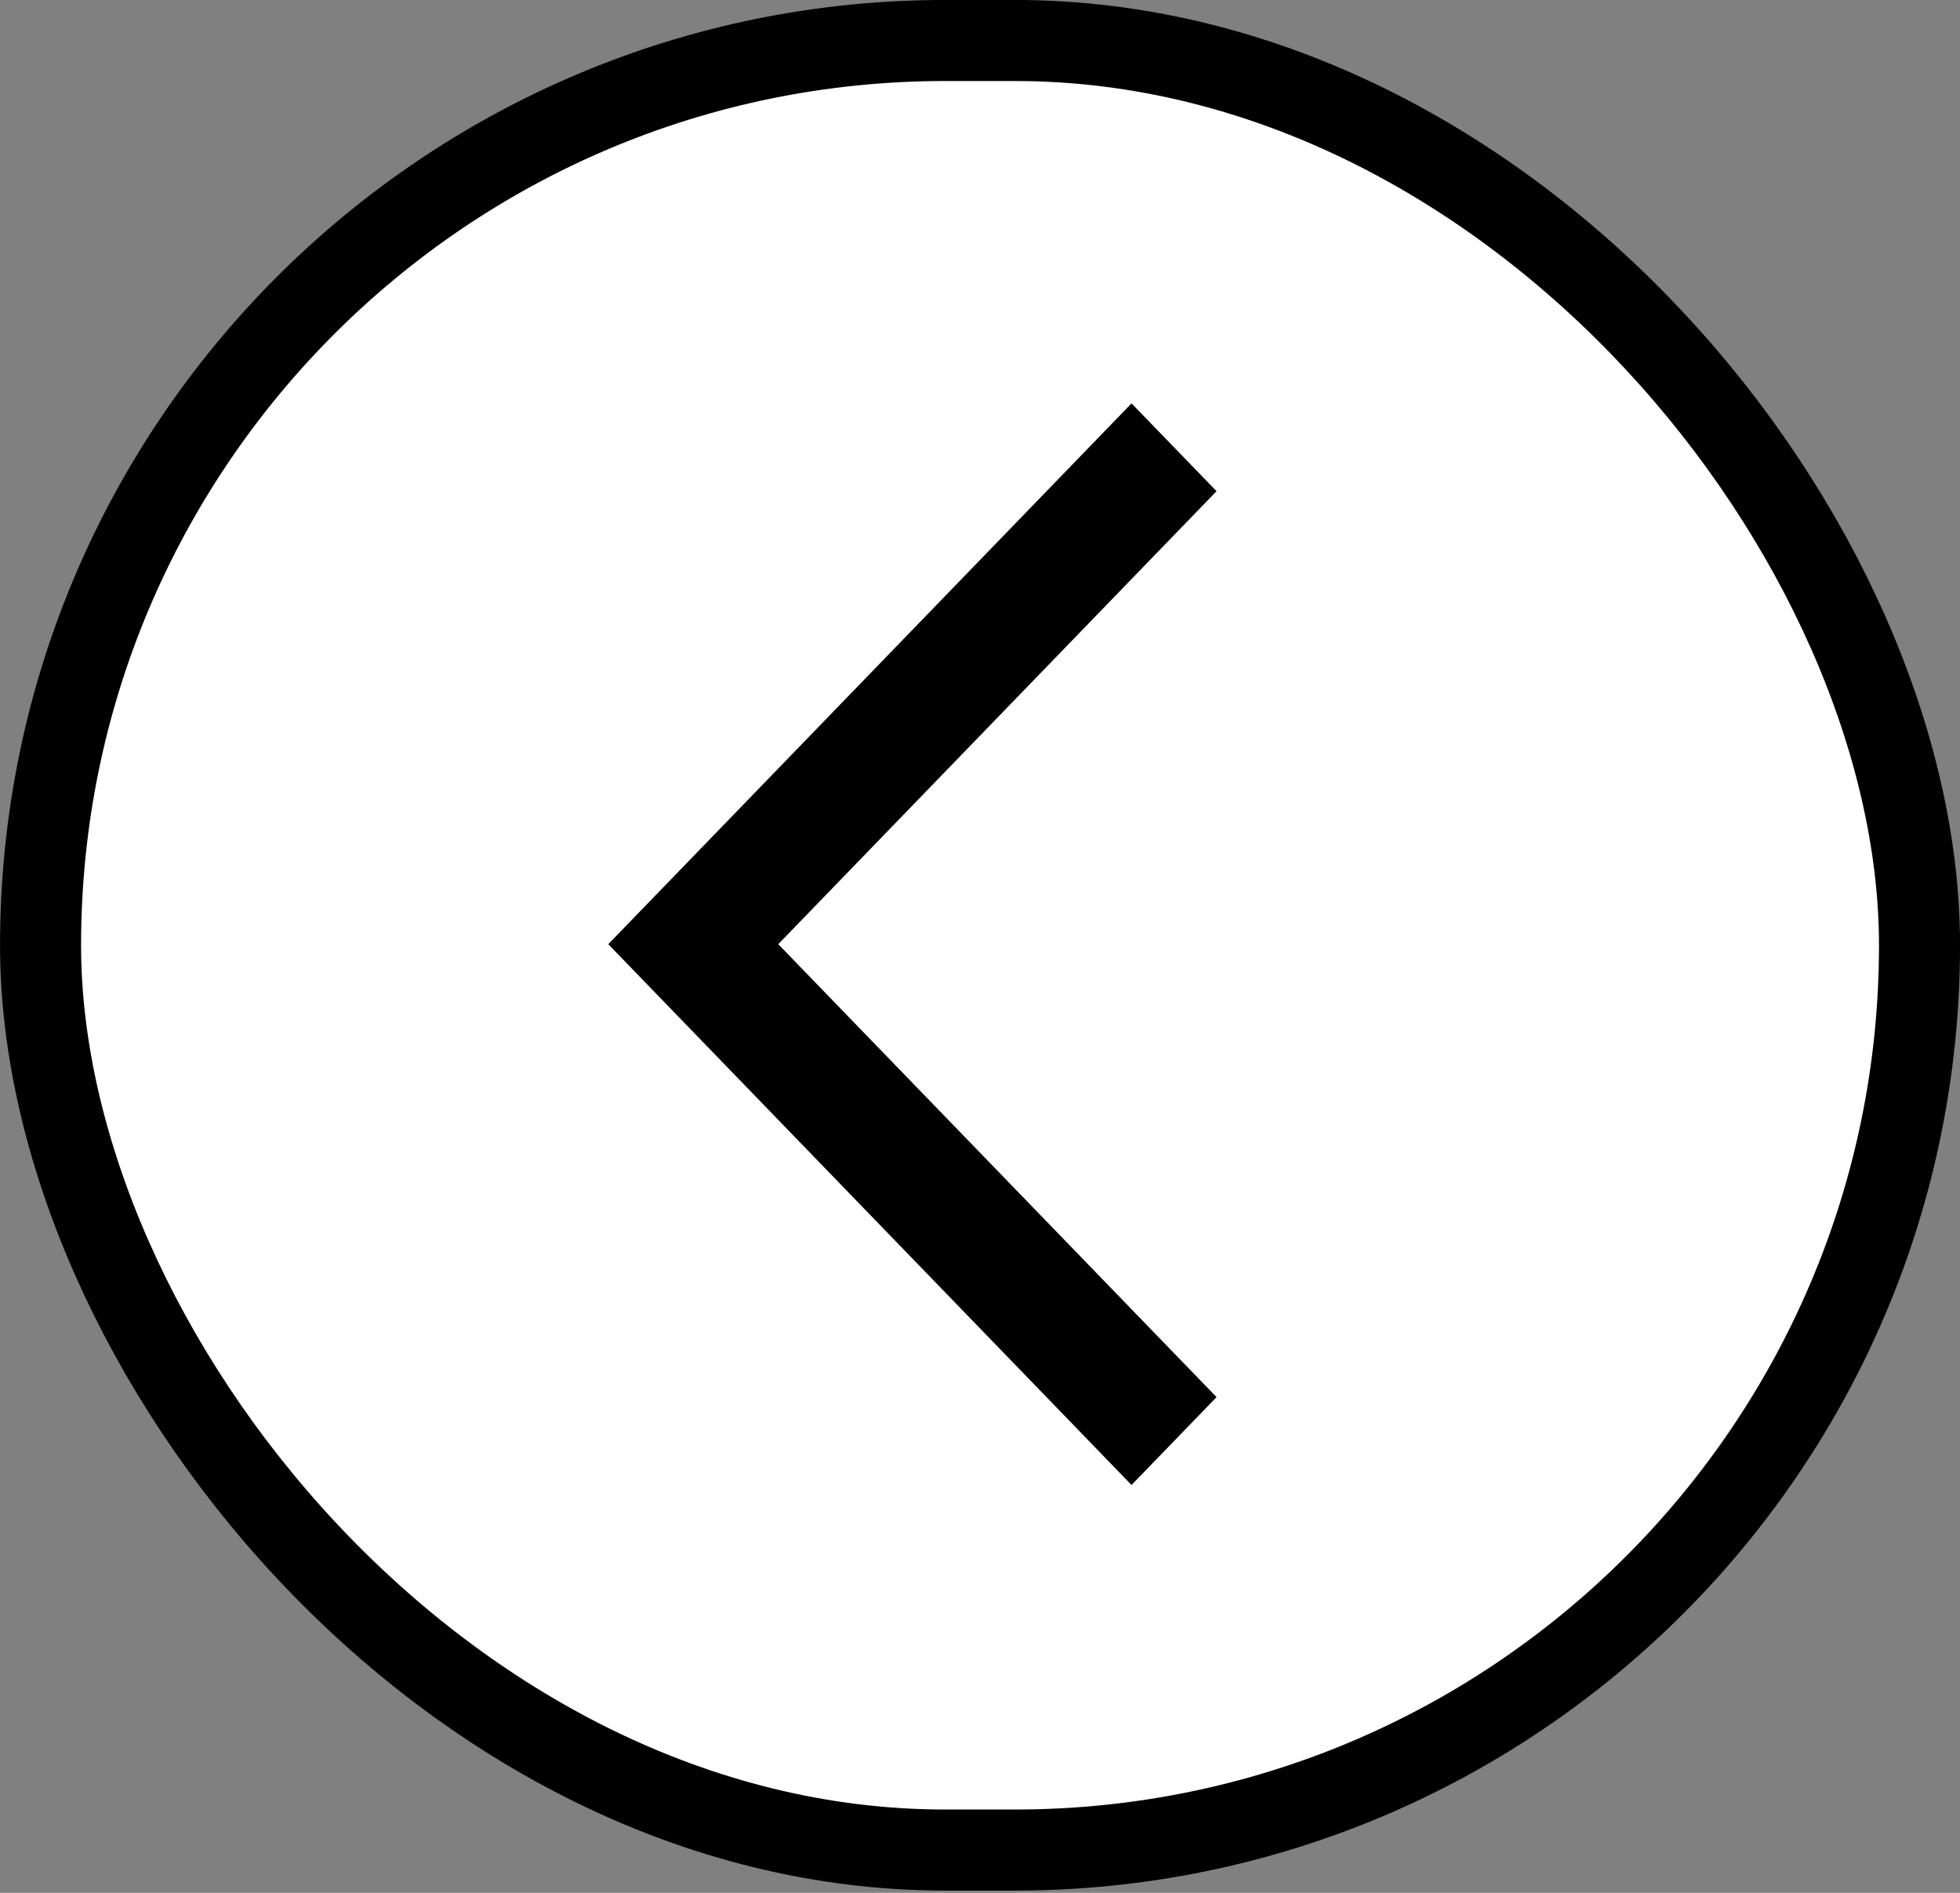
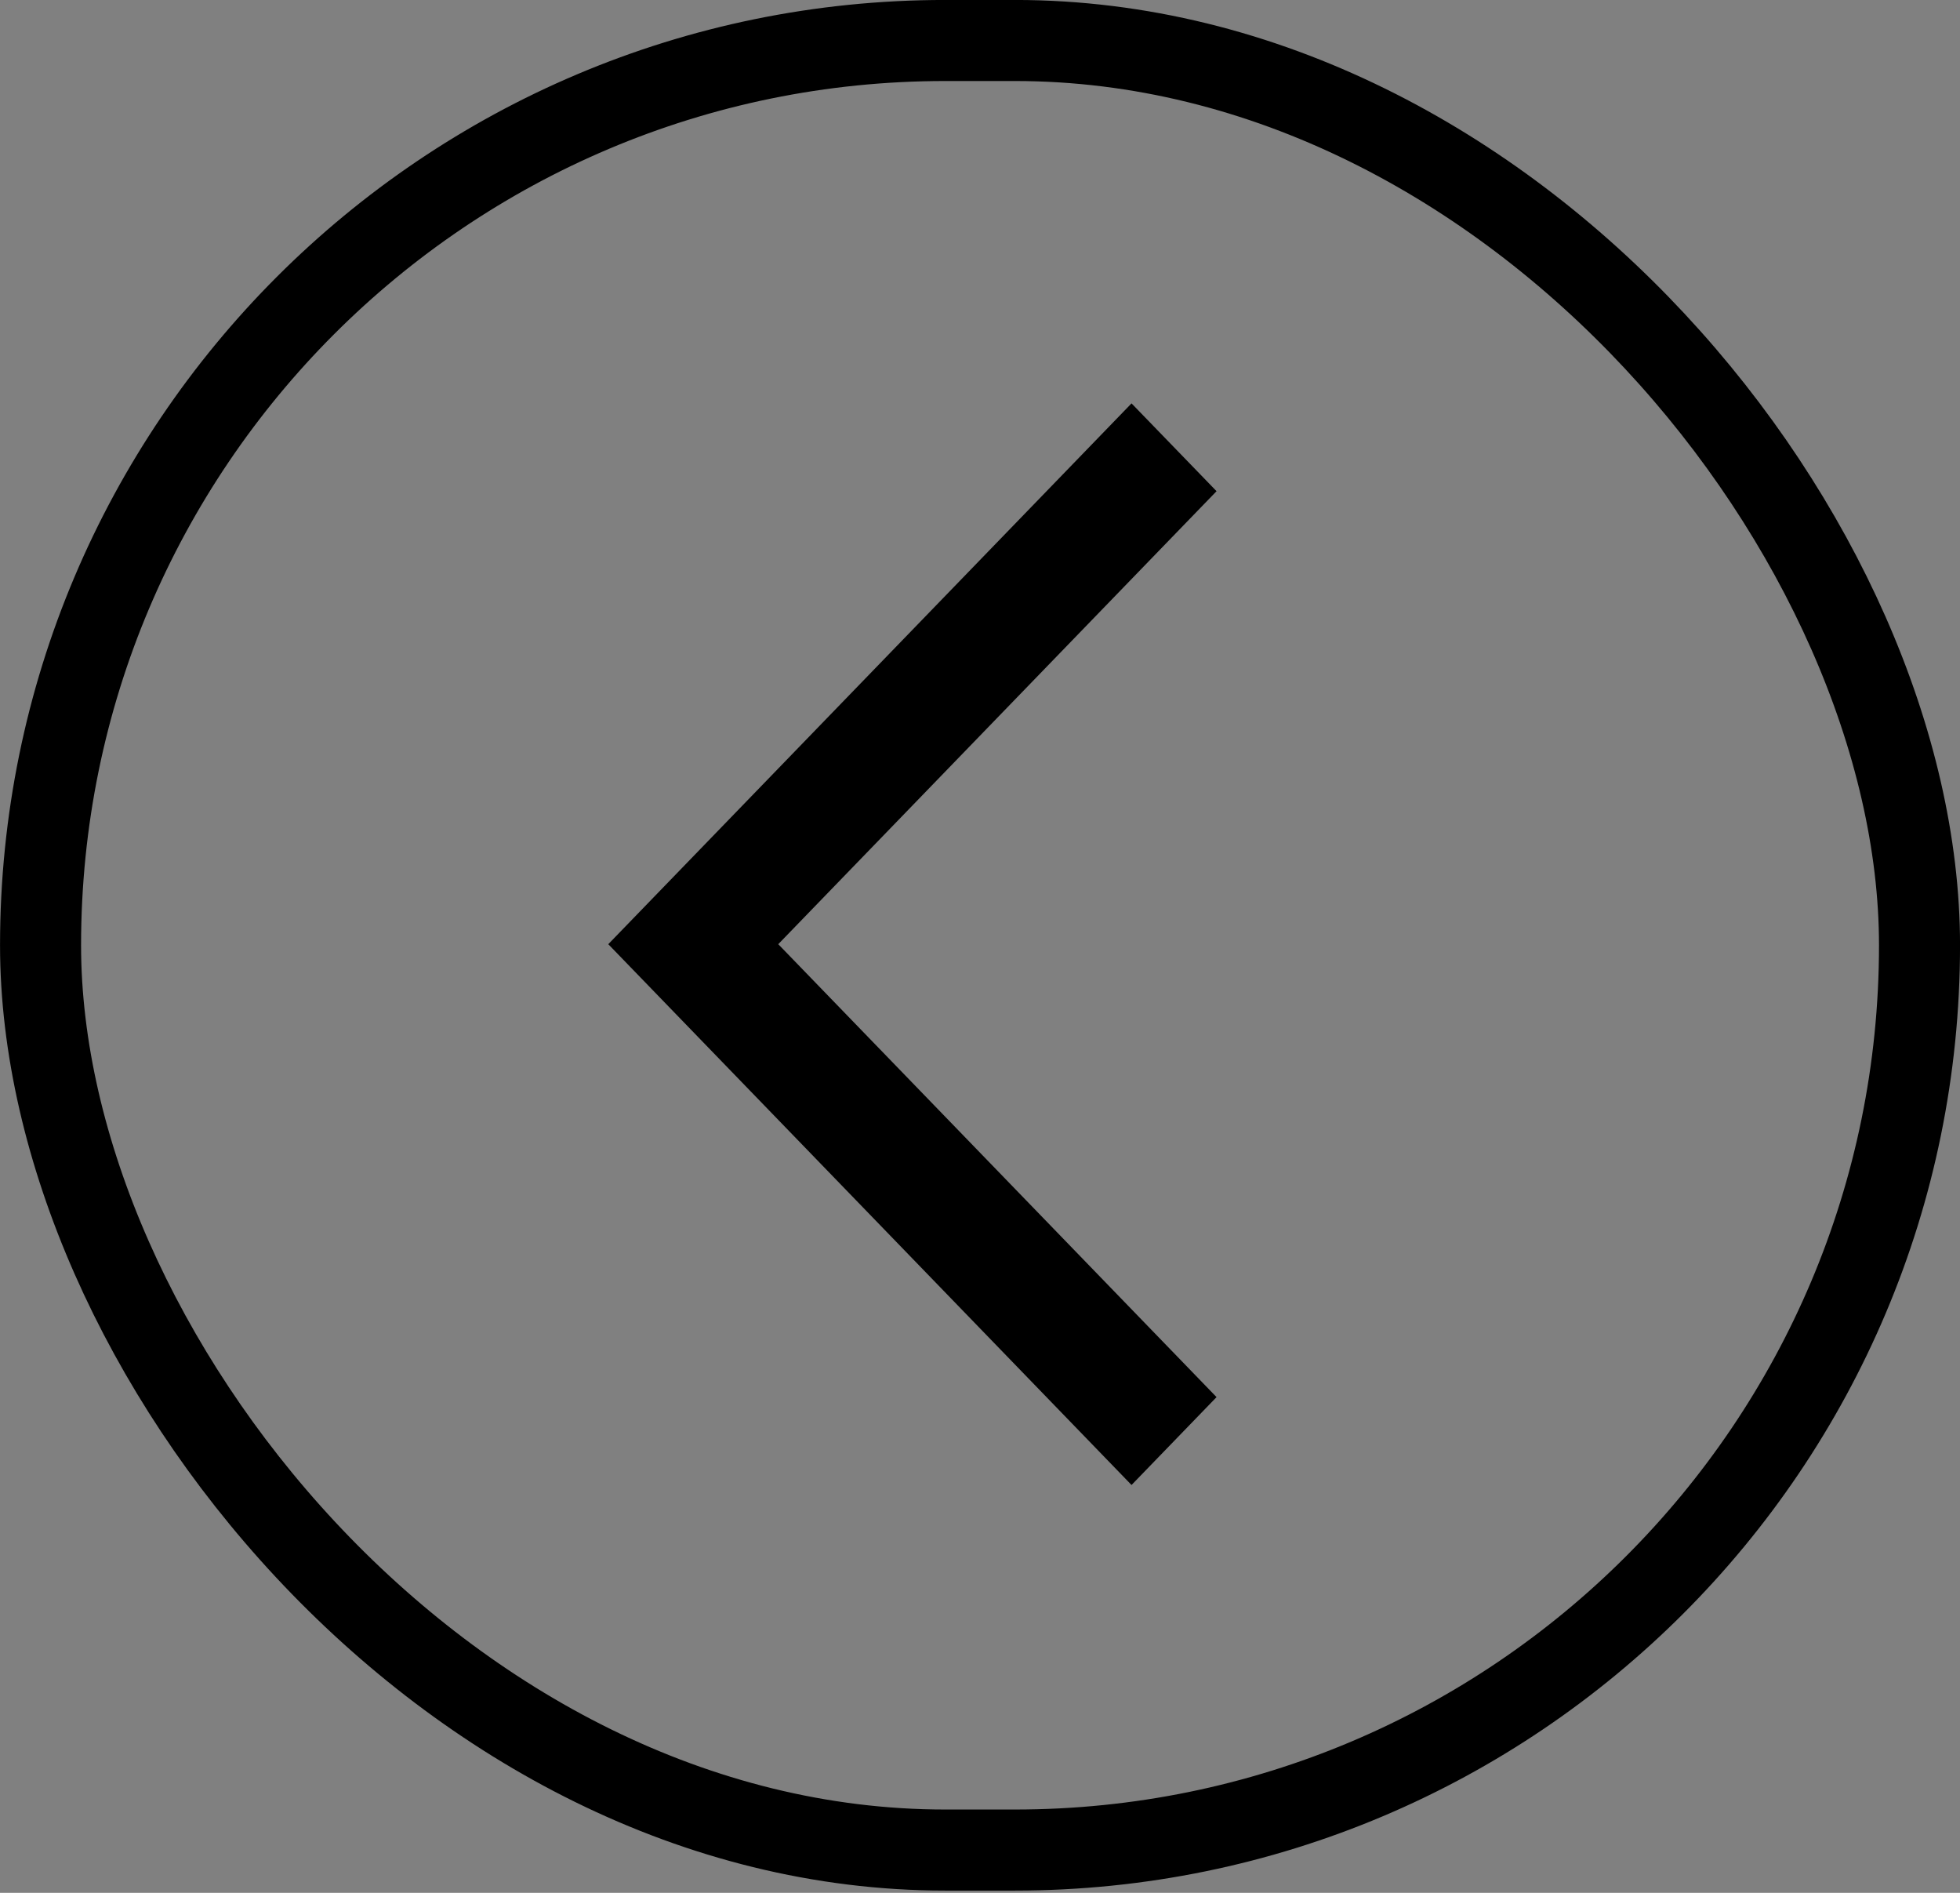
<svg xmlns="http://www.w3.org/2000/svg" width="29" height="28" viewBox="0 0 29 28" fill="none">
  <rect x="0" y="0" width="29" height="28" fill="#808080" stroke="none" />
-   <rect x="28.401" y="27.367" width="27.801" height="26.768" rx="13.384" transform="rotate(-180 28.401 27.367)" fill="white" />
  <path fill-rule="evenodd" clip-rule="evenodd" d="M16.742 5.967L18 7.266L11.515 13.967L18 20.667L16.742 21.967L9 13.967L16.742 5.967Z" fill="black" />
  <rect x="28.401" y="27.367" width="27.801" height="26.768" rx="13.384" transform="rotate(-180 28.401 27.367)" stroke="black" stroke-width="1.199" />
</svg>